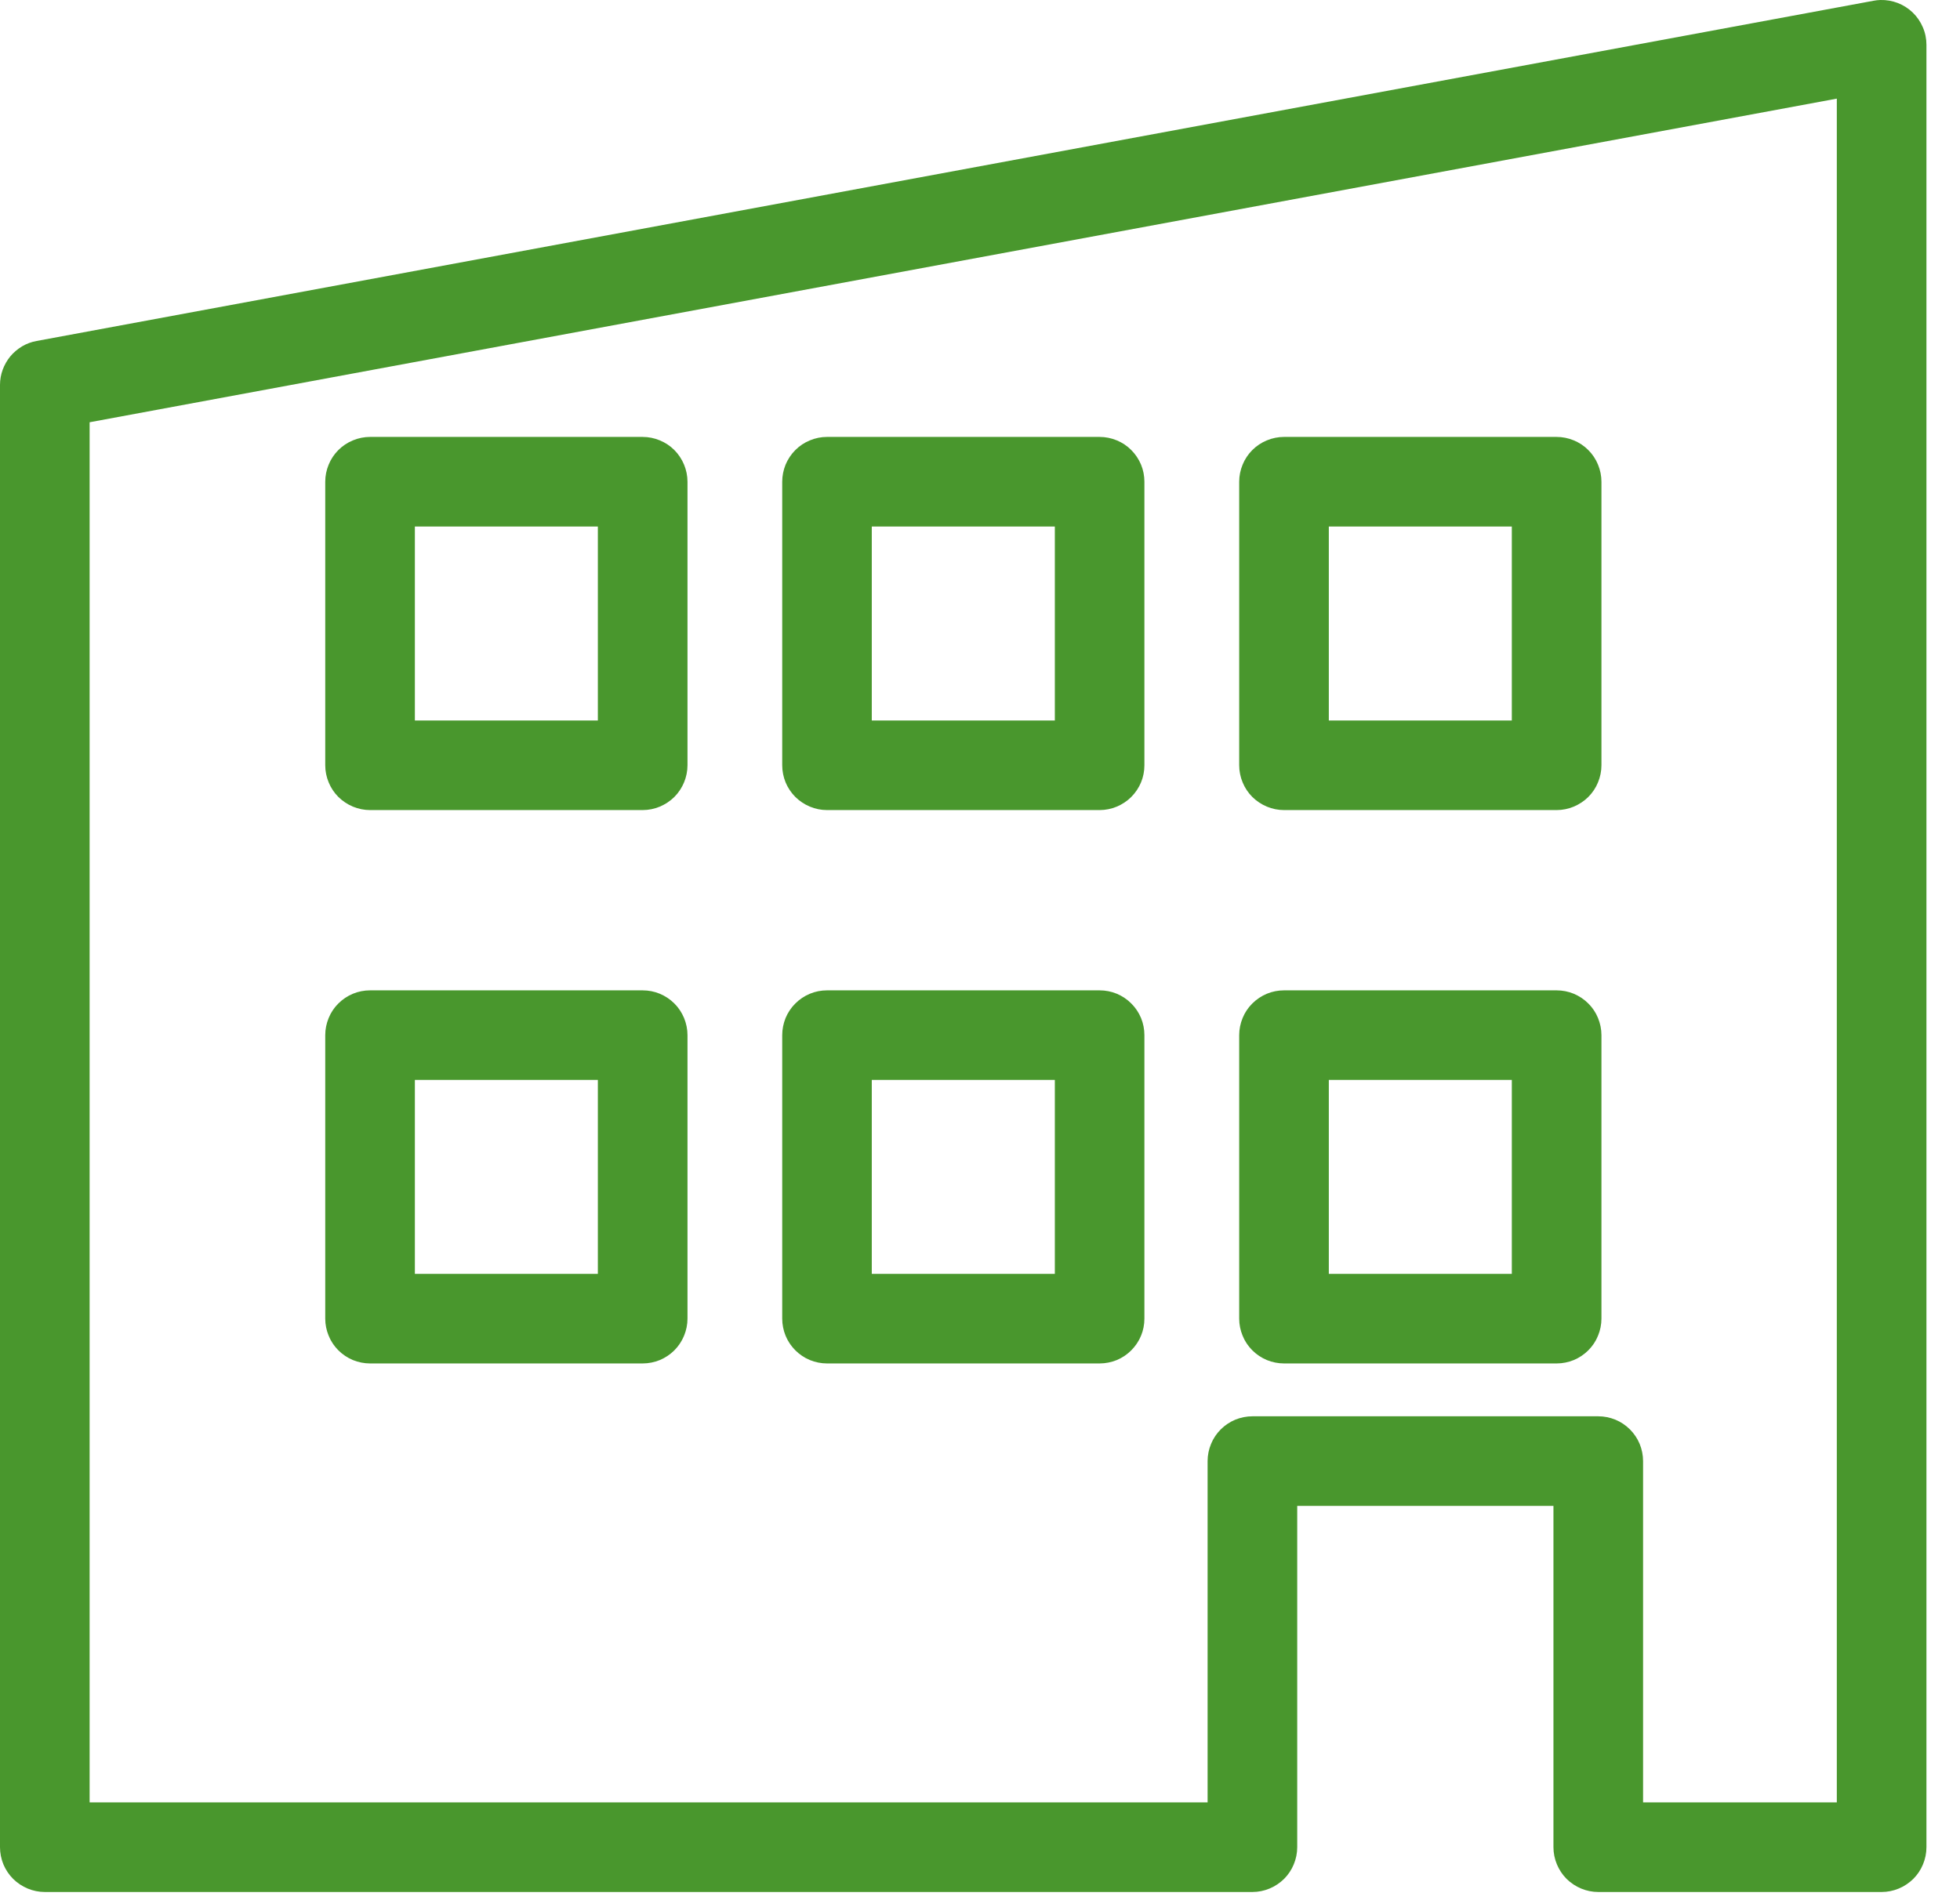
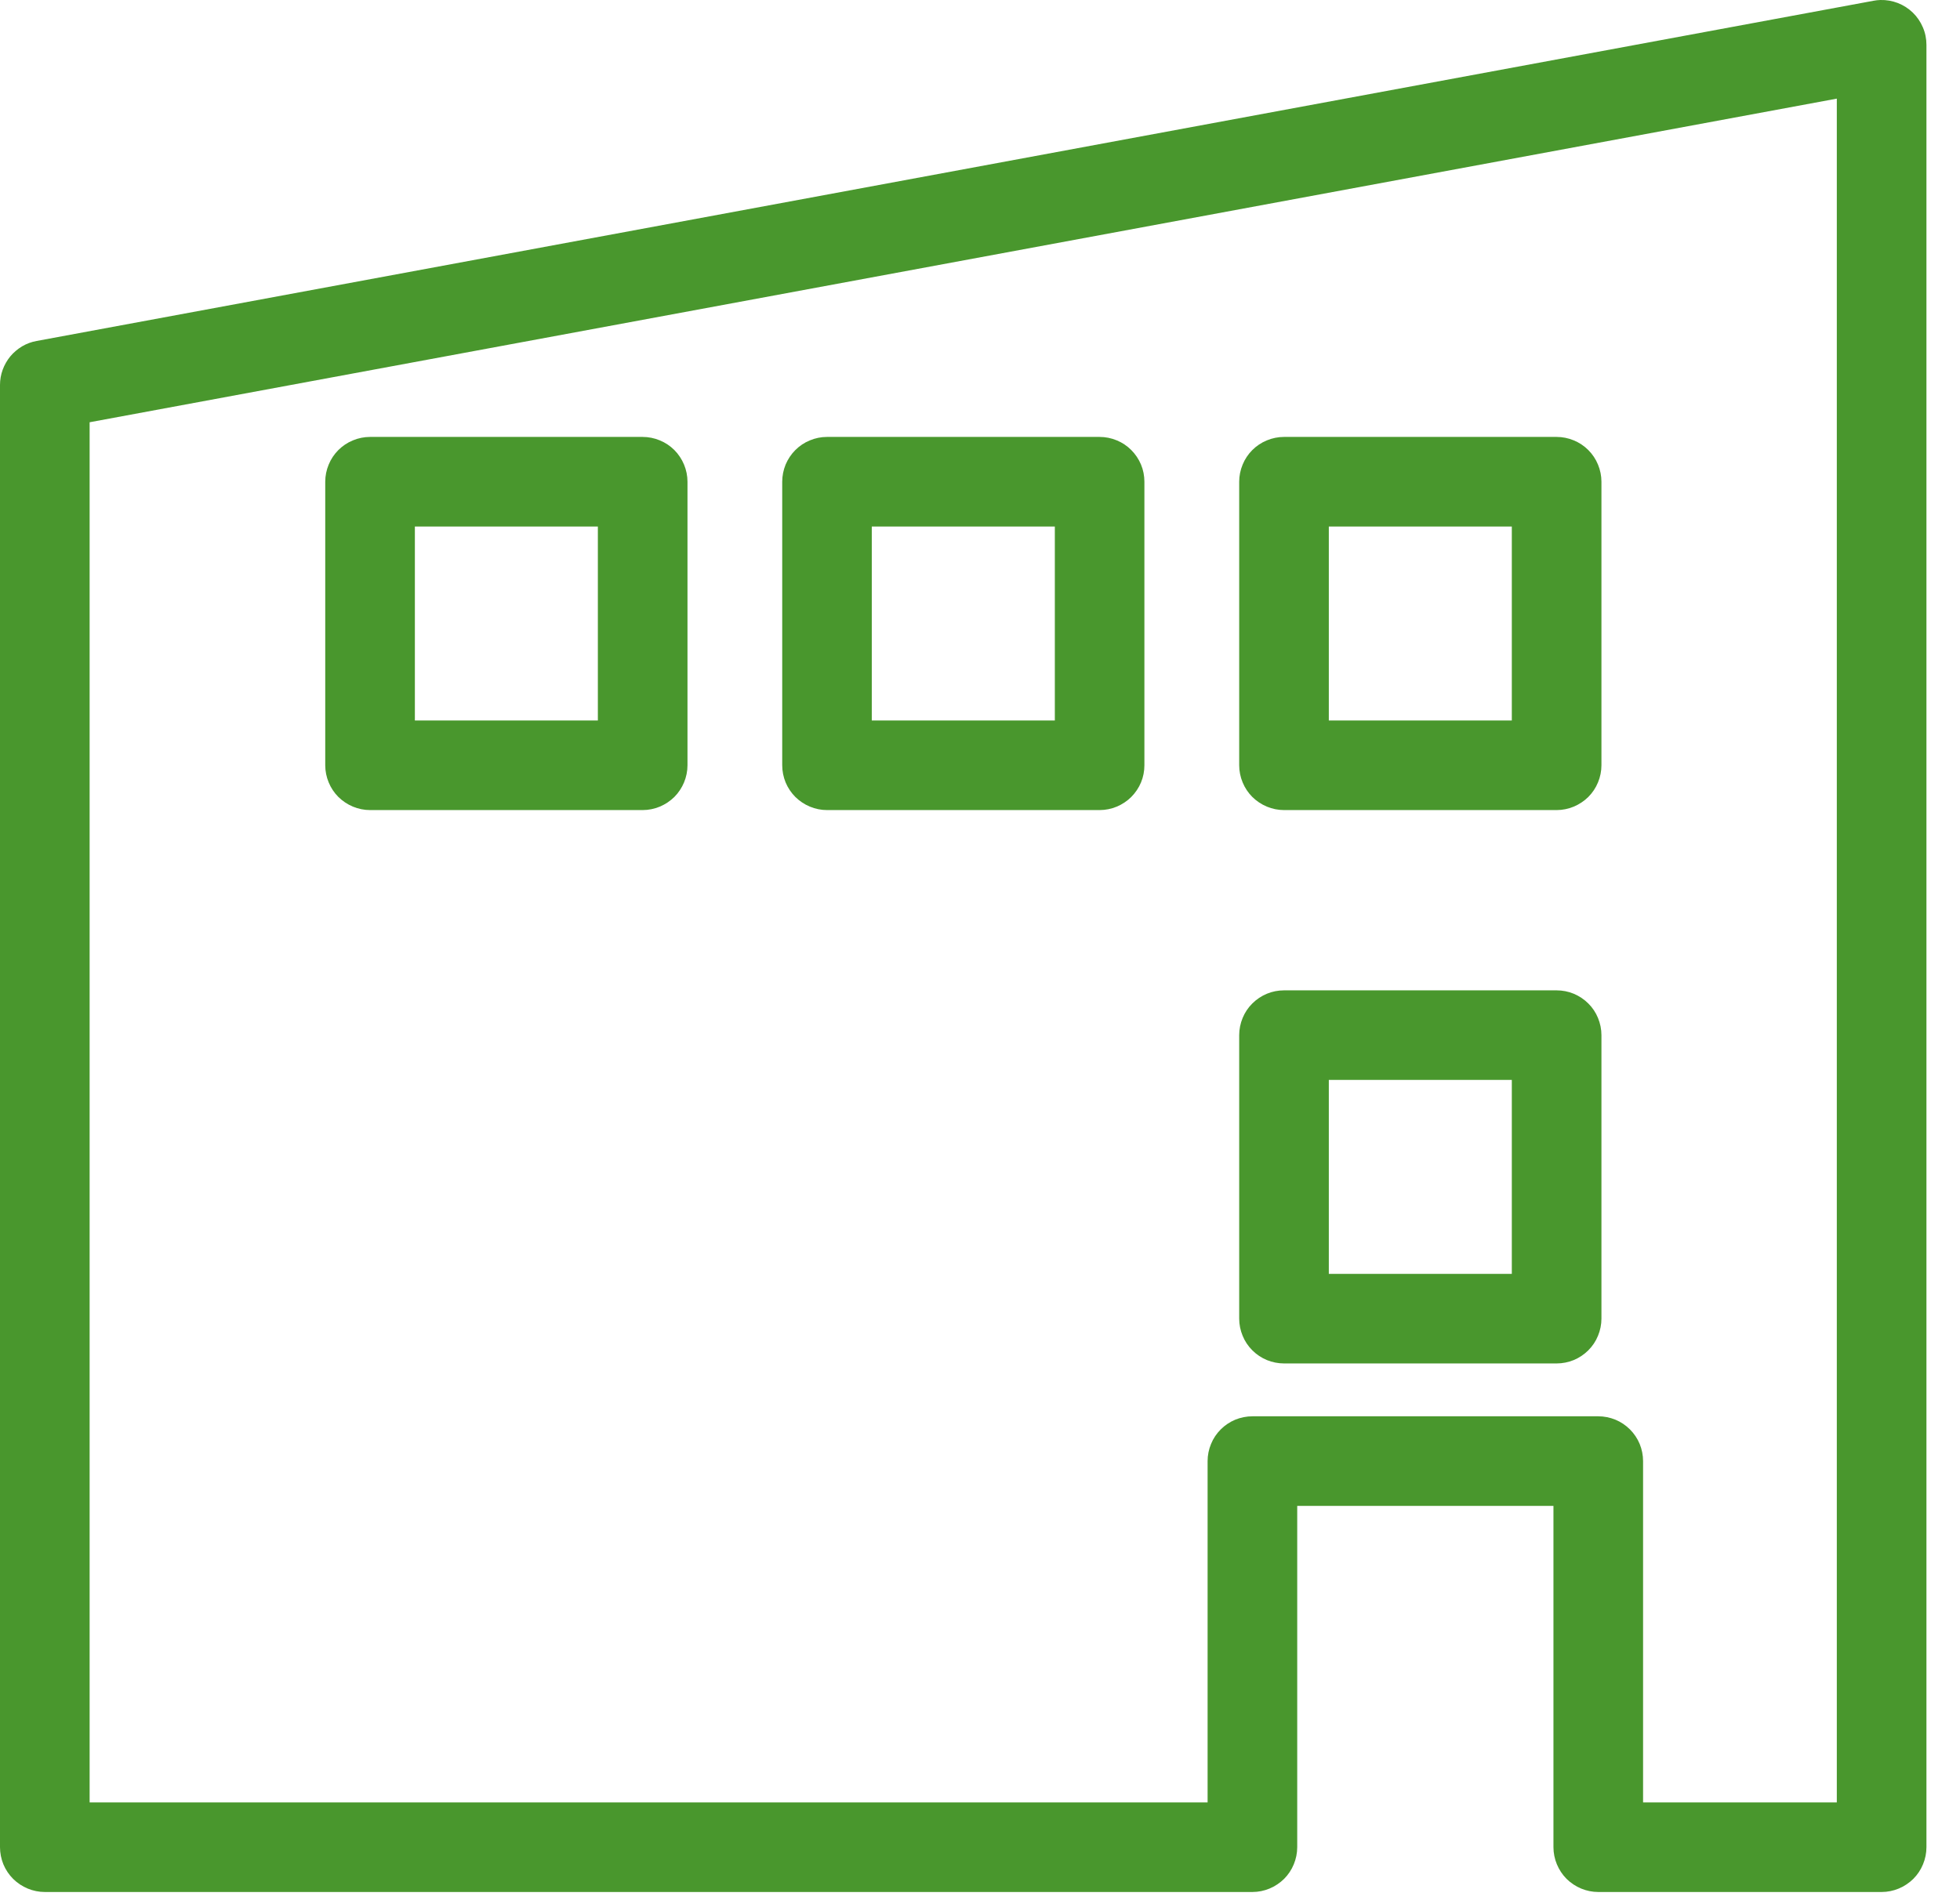
<svg xmlns="http://www.w3.org/2000/svg" width="33" height="32" viewBox="0 0 33 32" fill="none">
  <path fill-rule="evenodd" clip-rule="evenodd" d="M31.659 0C31.62 0.001 31.581 0.006 31.543 0.013L0.617 5.742C0.531 5.757 0.448 5.788 0.373 5.832C0.298 5.877 0.23 5.934 0.174 6.001C0.119 6.068 0.075 6.145 0.045 6.227C0.015 6.309 0 6.396 0 6.483V31.107C0 31.206 0.02 31.305 0.057 31.396C0.095 31.487 0.151 31.571 0.221 31.641C0.291 31.71 0.374 31.766 0.466 31.804C0.557 31.842 0.656 31.862 0.754 31.862H21.087C21.185 31.862 21.284 31.842 21.375 31.804C21.466 31.766 21.55 31.71 21.62 31.641C21.69 31.571 21.746 31.487 21.783 31.396C21.821 31.305 21.841 31.206 21.841 31.107V25.36H26.155V31.107C26.155 31.206 26.175 31.305 26.213 31.396C26.251 31.487 26.306 31.571 26.376 31.641C26.446 31.71 26.53 31.766 26.621 31.804C26.712 31.842 26.811 31.862 26.91 31.862H31.681C31.779 31.862 31.878 31.842 31.969 31.804C32.06 31.766 32.144 31.71 32.214 31.641C32.284 31.571 32.34 31.487 32.377 31.396C32.415 31.305 32.435 31.206 32.435 31.107V0.754C32.435 0.654 32.415 0.553 32.375 0.461C32.336 0.368 32.278 0.283 32.206 0.213C32.134 0.143 32.048 0.088 31.954 0.051C31.86 0.015 31.759 -0.003 31.659 0ZM30.926 1.661V30.353H27.664V24.605C27.664 24.506 27.644 24.408 27.607 24.317C27.569 24.225 27.513 24.142 27.443 24.072C27.373 24.002 27.29 23.946 27.198 23.908C27.107 23.871 27.008 23.851 26.91 23.851H21.087C20.988 23.851 20.889 23.871 20.798 23.908C20.707 23.946 20.623 24.002 20.553 24.072C20.483 24.142 20.427 24.225 20.39 24.317C20.352 24.408 20.332 24.506 20.332 24.605V30.353H1.509V7.111L30.926 1.661Z" fill="#49972D" />
  <path fill-rule="evenodd" clip-rule="evenodd" d="M13.924 7.358C13.825 7.358 13.727 7.378 13.636 7.416C13.544 7.453 13.461 7.509 13.391 7.579C13.321 7.649 13.265 7.733 13.227 7.824C13.19 7.915 13.17 8.014 13.17 8.112V12.887C13.17 12.986 13.19 13.085 13.227 13.176C13.265 13.267 13.321 13.351 13.391 13.421C13.461 13.49 13.544 13.546 13.636 13.584C13.727 13.622 13.825 13.642 13.924 13.642H18.514C18.613 13.642 18.712 13.622 18.803 13.584C18.894 13.546 18.978 13.49 19.047 13.421C19.117 13.351 19.173 13.267 19.211 13.176C19.249 13.085 19.268 12.986 19.268 12.887V8.112C19.268 8.014 19.249 7.915 19.211 7.824C19.173 7.733 19.117 7.649 19.047 7.579C18.978 7.509 18.894 7.453 18.803 7.416C18.712 7.378 18.613 7.358 18.514 7.358H13.924ZM14.678 8.867H17.76V12.133H14.678V8.867Z" fill="#49972D" />
  <path fill-rule="evenodd" clip-rule="evenodd" d="M6.23 7.358C6.132 7.358 6.033 7.378 5.942 7.416C5.851 7.453 5.767 7.509 5.697 7.579C5.627 7.649 5.571 7.733 5.534 7.824C5.496 7.915 5.476 8.014 5.476 8.112V12.887C5.476 12.986 5.496 13.085 5.534 13.176C5.571 13.267 5.627 13.351 5.697 13.421C5.767 13.49 5.851 13.546 5.942 13.584C6.033 13.622 6.132 13.642 6.23 13.642H10.82C10.919 13.642 11.018 13.622 11.109 13.584C11.2 13.546 11.284 13.49 11.354 13.421C11.424 13.351 11.479 13.267 11.517 13.176C11.555 13.085 11.575 12.986 11.575 12.887V8.112C11.575 8.014 11.555 7.915 11.517 7.824C11.479 7.733 11.424 7.649 11.354 7.579C11.284 7.509 11.2 7.453 11.109 7.416C11.018 7.378 10.919 7.358 10.82 7.358H6.23ZM6.985 8.867H10.066V12.133H6.985V8.867Z" fill="#49972D" />
  <path fill-rule="evenodd" clip-rule="evenodd" d="M21.619 7.358C21.52 7.358 21.421 7.378 21.33 7.416C21.239 7.453 21.155 7.509 21.085 7.579C21.015 7.649 20.959 7.733 20.922 7.824C20.884 7.915 20.864 8.014 20.864 8.112V12.887C20.864 12.986 20.884 13.085 20.922 13.176C20.959 13.267 21.015 13.351 21.085 13.421C21.155 13.49 21.239 13.546 21.33 13.584C21.421 13.622 21.52 13.642 21.619 13.642H26.209C26.307 13.642 26.406 13.622 26.497 13.584C26.588 13.546 26.672 13.49 26.742 13.421C26.812 13.351 26.868 13.267 26.905 13.176C26.943 13.085 26.963 12.986 26.963 12.887V8.112C26.963 8.014 26.943 7.915 26.905 7.824C26.868 7.733 26.812 7.649 26.742 7.579C26.672 7.509 26.588 7.453 26.497 7.416C26.406 7.378 26.307 7.358 26.209 7.358H21.619ZM22.373 8.867H25.454V12.133H22.373V8.867Z" fill="#49972D" />
-   <path fill-rule="evenodd" clip-rule="evenodd" d="M13.924 16.678C13.825 16.678 13.727 16.697 13.636 16.735C13.544 16.773 13.461 16.829 13.391 16.899C13.321 16.968 13.265 17.052 13.227 17.143C13.19 17.235 13.17 17.333 13.17 17.432V22.207C13.17 22.305 13.19 22.404 13.227 22.495C13.265 22.587 13.321 22.67 13.391 22.74C13.461 22.81 13.544 22.866 13.636 22.904C13.727 22.941 13.825 22.961 13.924 22.961H18.514C18.613 22.961 18.712 22.941 18.803 22.904C18.894 22.866 18.978 22.81 19.047 22.74C19.117 22.67 19.173 22.587 19.211 22.495C19.249 22.404 19.268 22.305 19.268 22.207V17.432C19.268 17.333 19.249 17.235 19.211 17.143C19.173 17.052 19.117 16.968 19.047 16.899C18.978 16.829 18.894 16.773 18.803 16.735C18.712 16.697 18.613 16.678 18.514 16.678H13.924ZM14.678 18.186H17.76V21.453H14.678V18.186Z" fill="#49972D" />
-   <path fill-rule="evenodd" clip-rule="evenodd" d="M6.23 16.678C6.132 16.678 6.033 16.697 5.942 16.735C5.851 16.773 5.767 16.829 5.697 16.899C5.627 16.968 5.571 17.052 5.534 17.143C5.496 17.235 5.476 17.333 5.476 17.432V22.207C5.476 22.305 5.496 22.404 5.534 22.495C5.571 22.587 5.627 22.67 5.697 22.74C5.767 22.81 5.851 22.866 5.942 22.904C6.033 22.941 6.132 22.961 6.23 22.961H10.82C10.919 22.961 11.018 22.941 11.109 22.904C11.2 22.866 11.284 22.81 11.354 22.74C11.424 22.67 11.479 22.587 11.517 22.495C11.555 22.404 11.575 22.305 11.575 22.207V17.432C11.575 17.333 11.555 17.235 11.517 17.143C11.479 17.052 11.424 16.968 11.354 16.899C11.284 16.829 11.2 16.773 11.109 16.735C11.018 16.697 10.919 16.678 10.82 16.678H6.23ZM6.985 18.186H10.066V21.453H6.985V18.186Z" fill="#49972D" />
  <path fill-rule="evenodd" clip-rule="evenodd" d="M21.619 16.678C21.52 16.678 21.421 16.697 21.33 16.735C21.239 16.773 21.155 16.829 21.085 16.899C21.015 16.968 20.959 17.052 20.922 17.143C20.884 17.235 20.864 17.333 20.864 17.432V22.207C20.864 22.305 20.884 22.404 20.922 22.495C20.959 22.587 21.015 22.67 21.085 22.74C21.155 22.81 21.239 22.866 21.33 22.904C21.421 22.941 21.52 22.961 21.619 22.961H26.209C26.307 22.961 26.406 22.941 26.497 22.904C26.588 22.866 26.672 22.81 26.742 22.74C26.812 22.67 26.868 22.587 26.905 22.495C26.943 22.404 26.963 22.305 26.963 22.207V17.432C26.963 17.333 26.943 17.235 26.905 17.143C26.868 17.052 26.812 16.968 26.742 16.899C26.672 16.829 26.588 16.773 26.497 16.735C26.406 16.697 26.307 16.678 26.209 16.678H21.619ZM22.373 18.186H25.454V21.453H22.373V18.186Z" fill="#49972D" />
</svg>